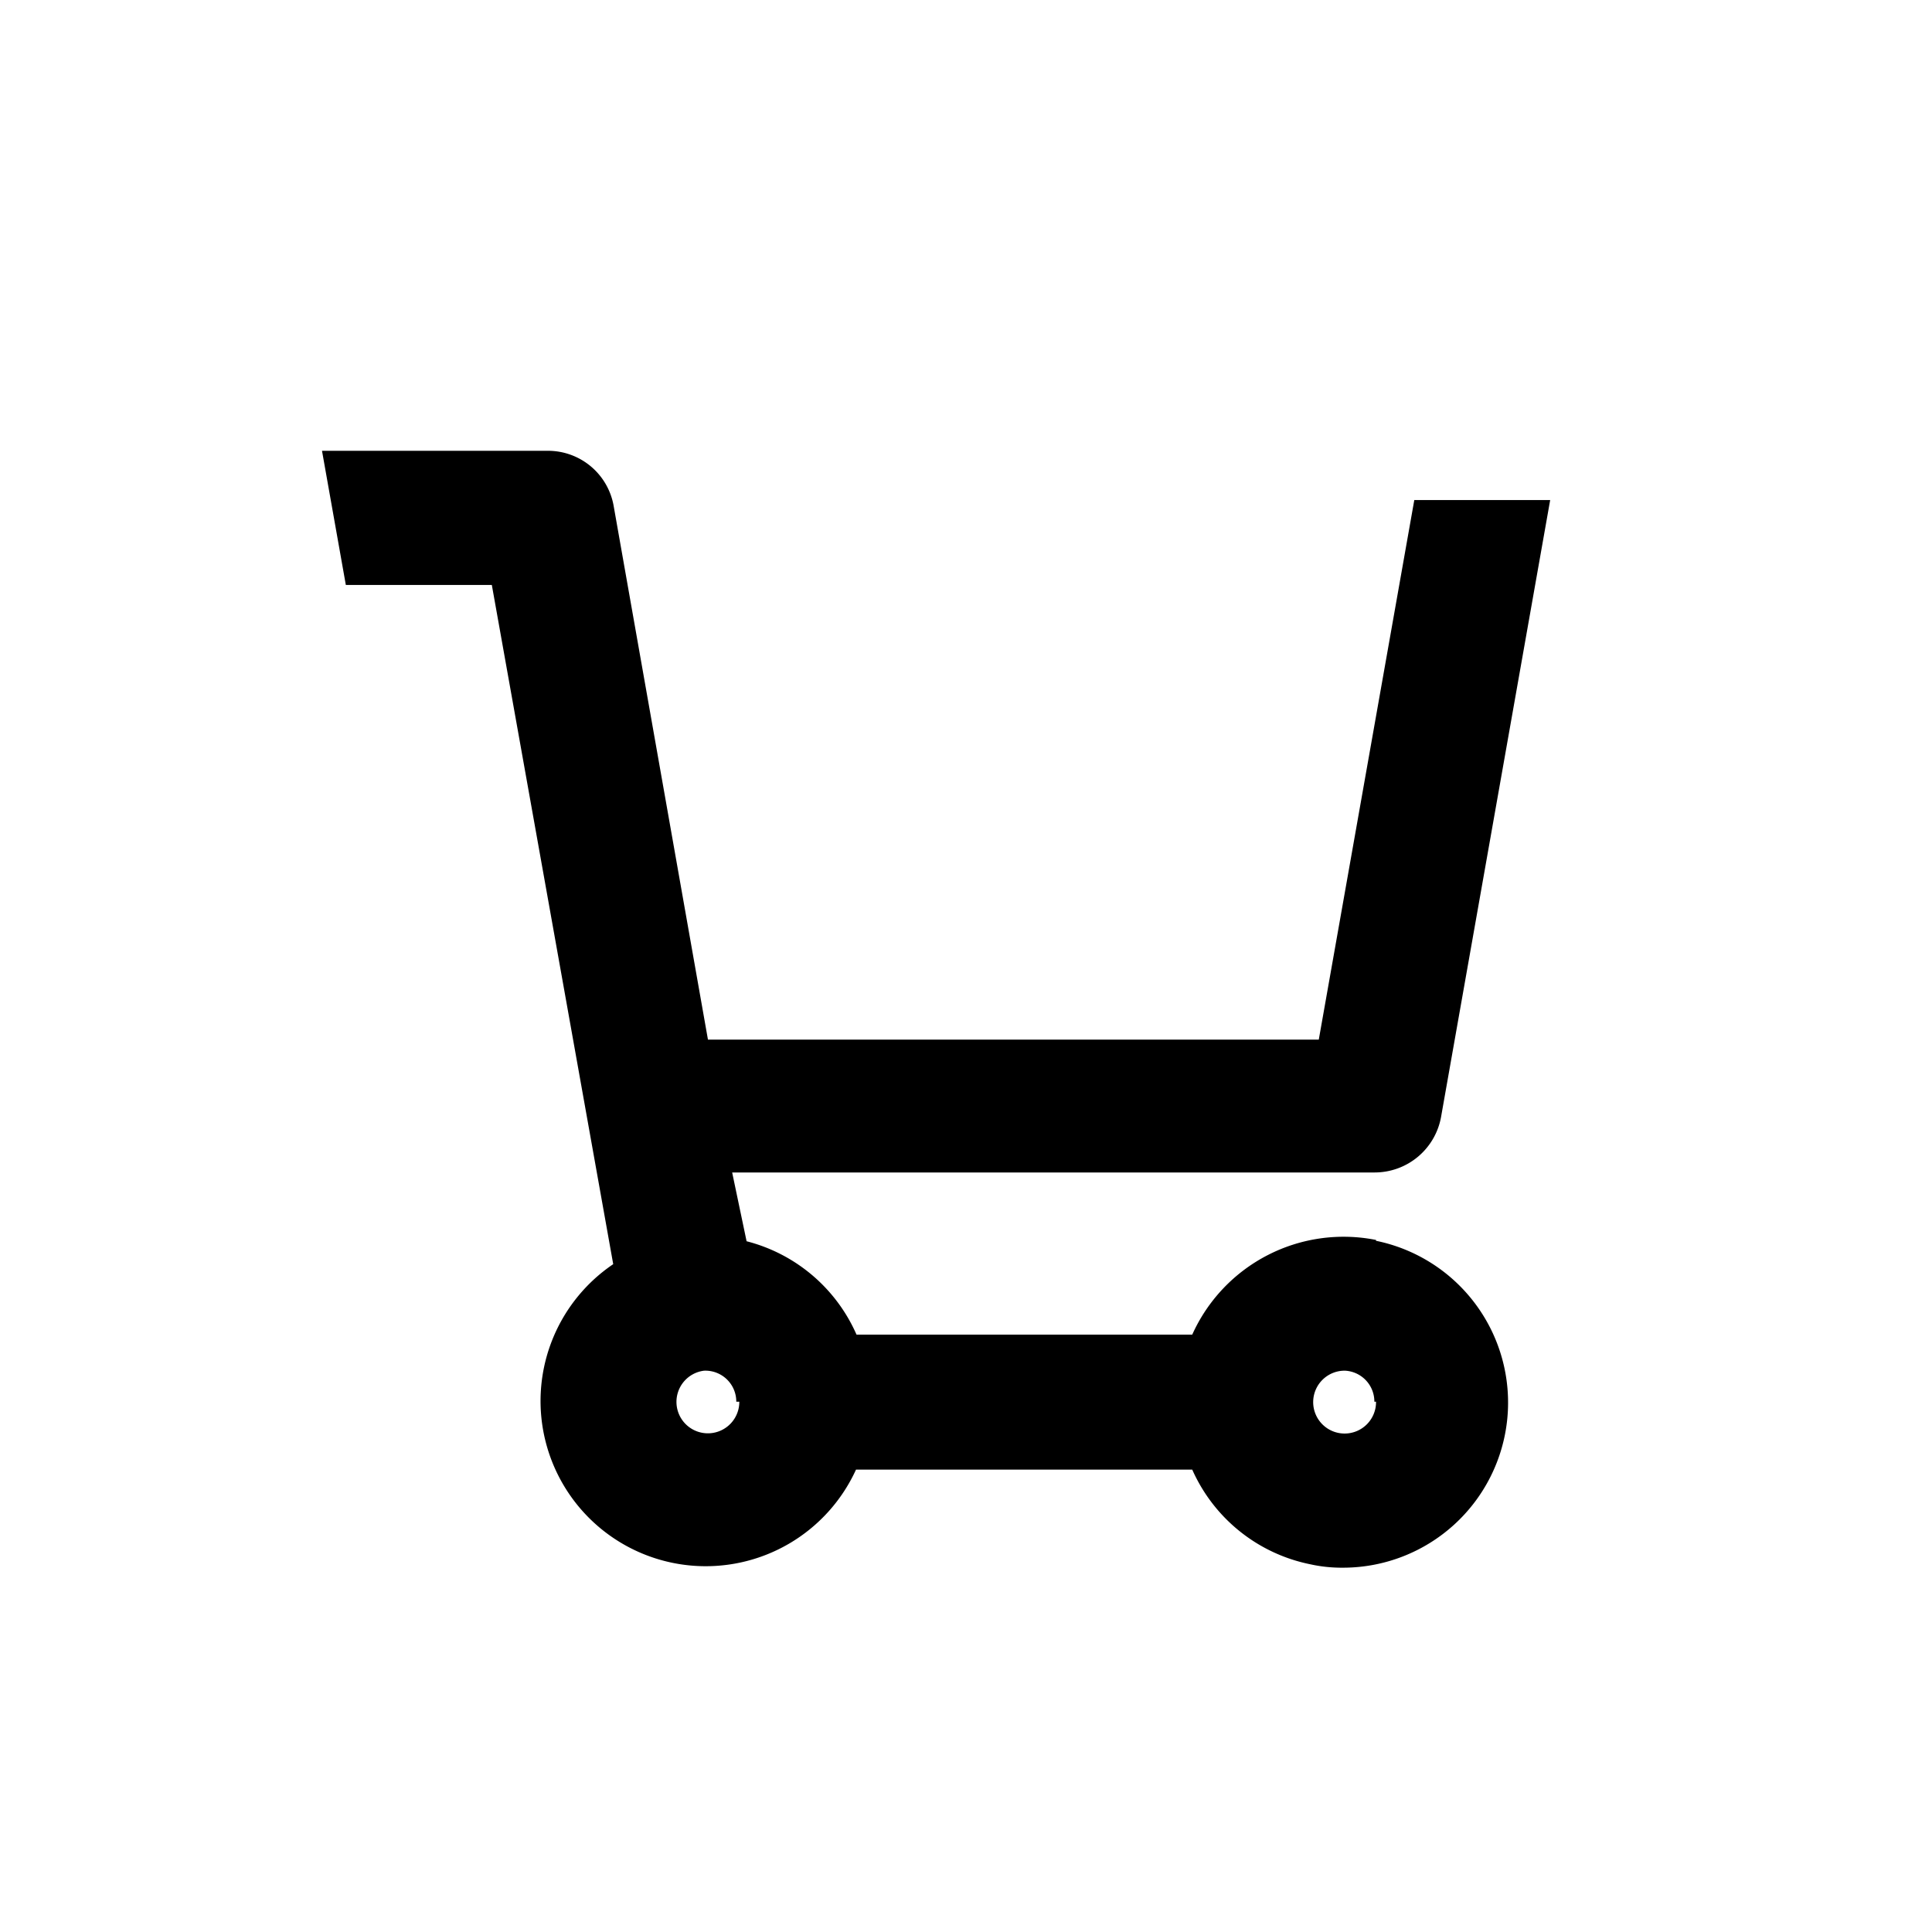
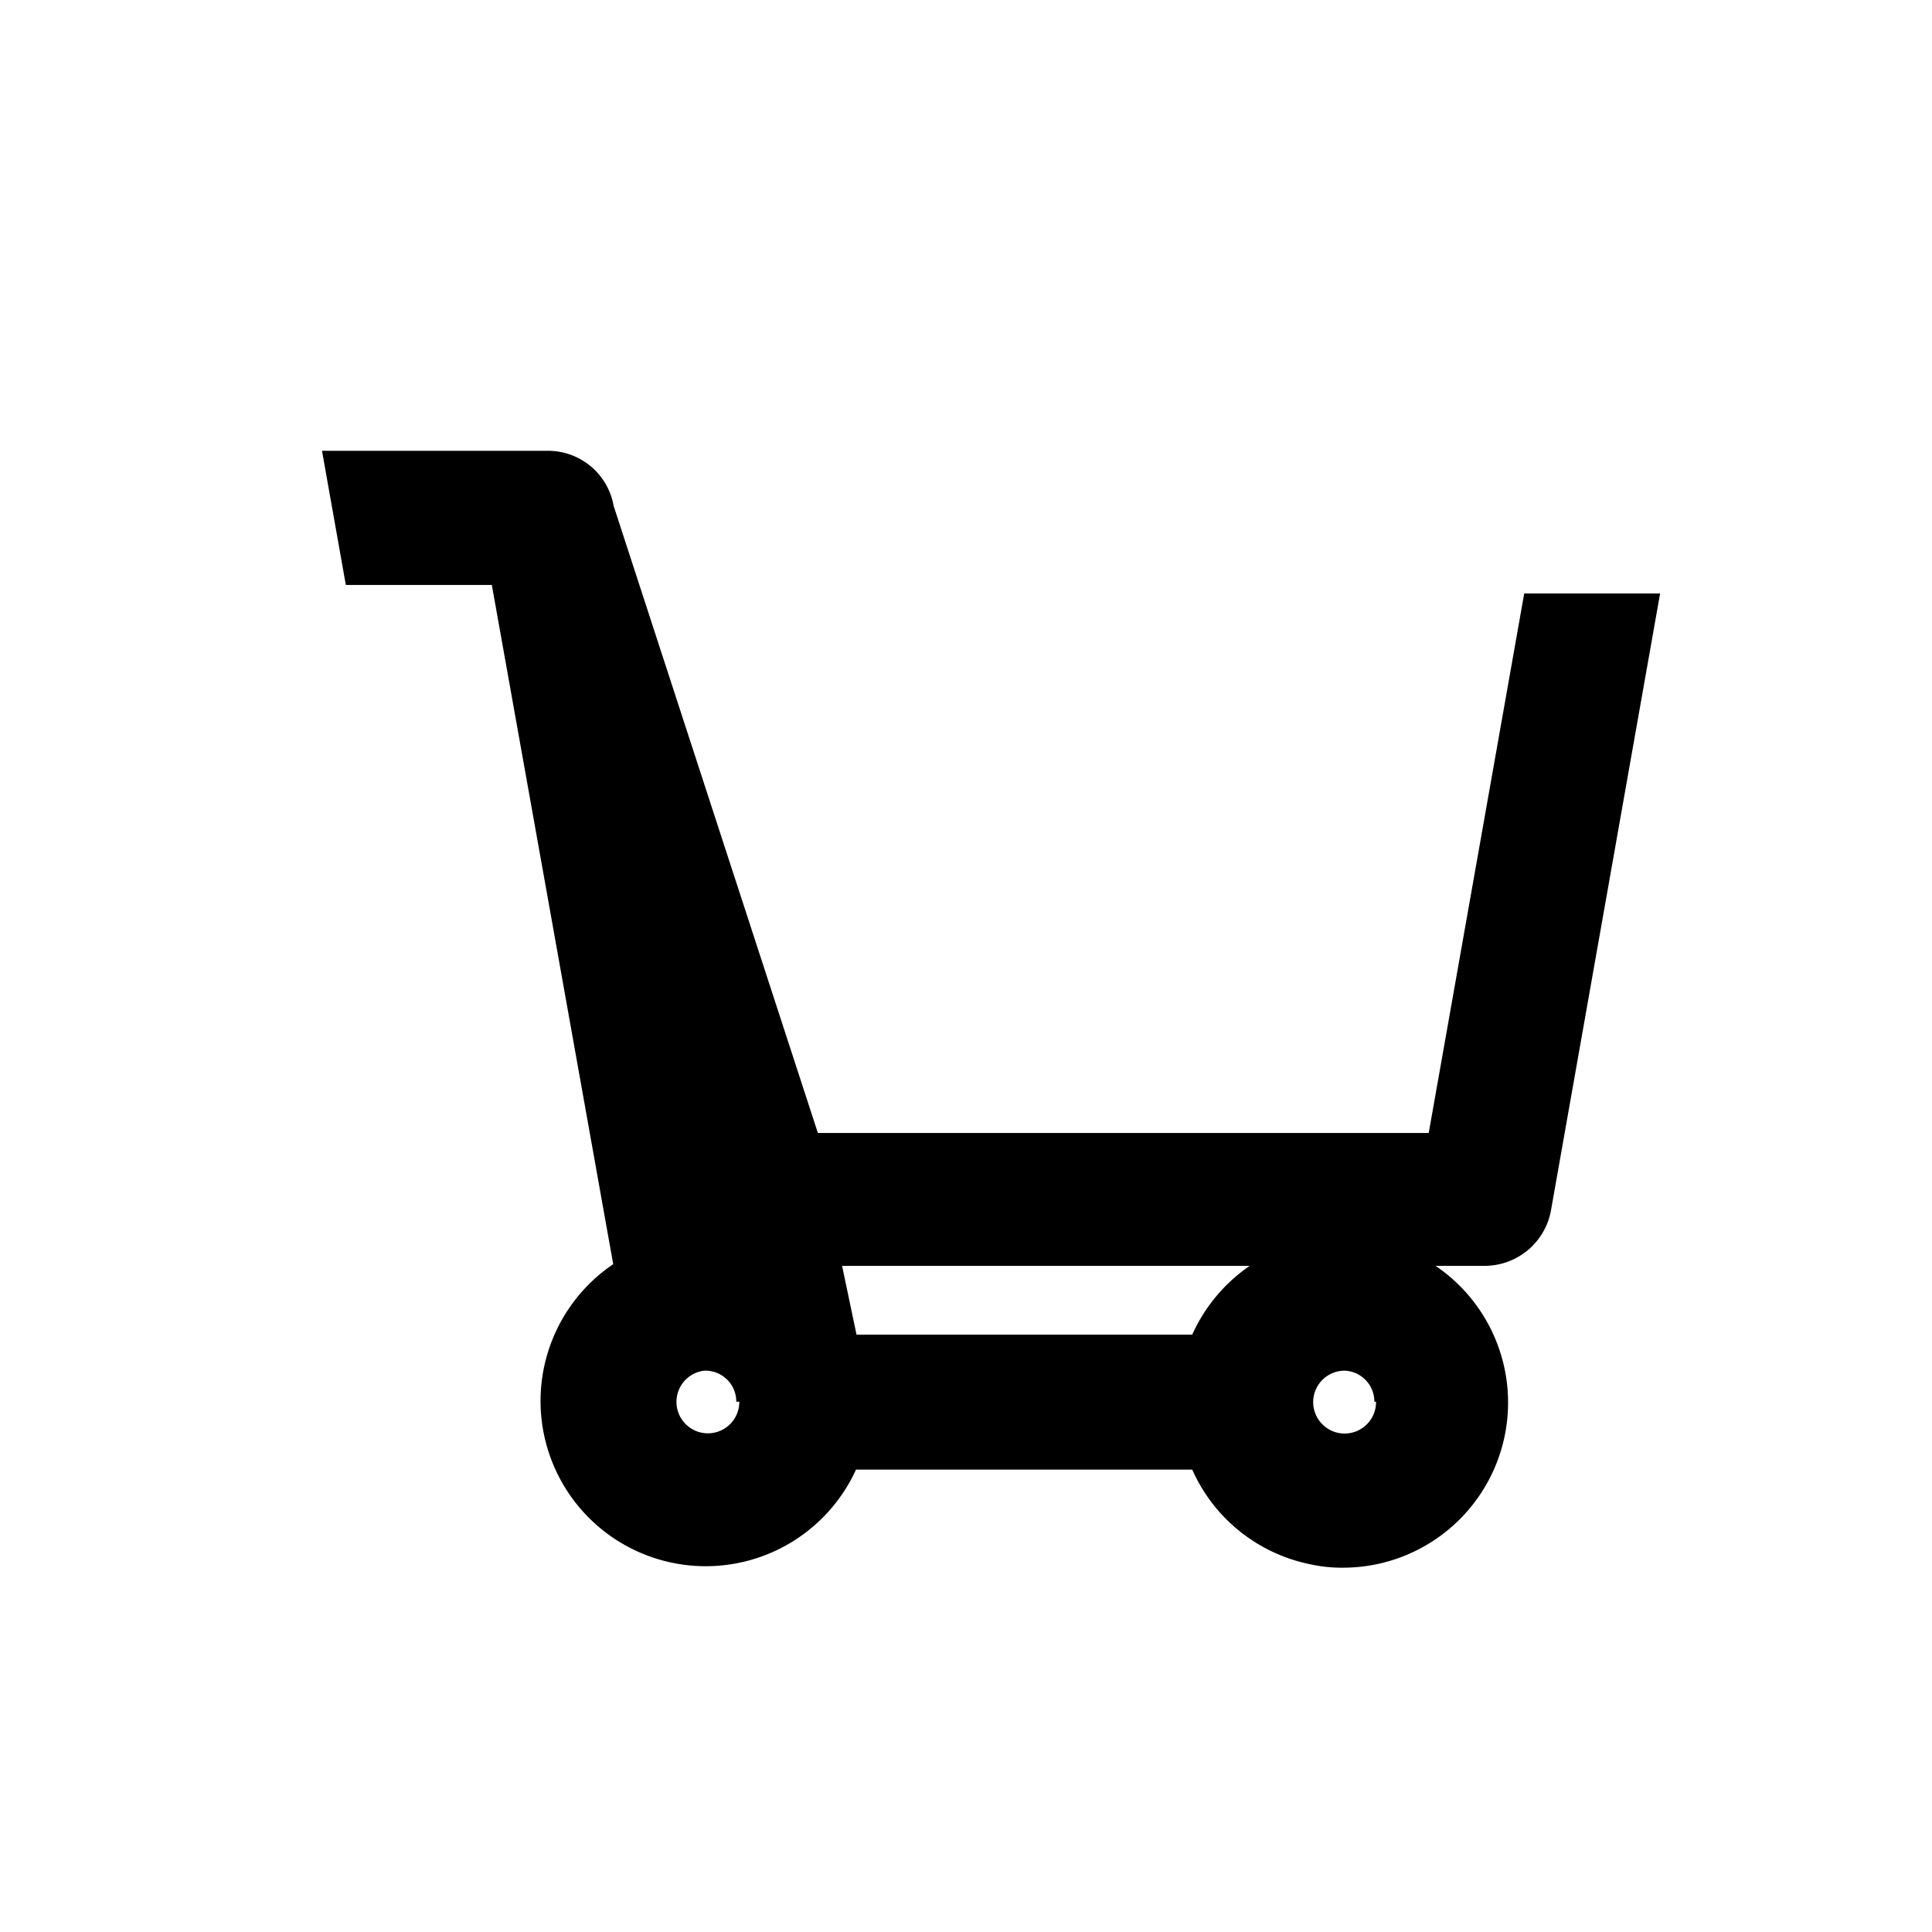
<svg xmlns="http://www.w3.org/2000/svg" width="30" height="30" viewBox="0 0 30 30" fill="none">
-   <path d="M21.367 19.254a2.577 2.577 0 00-2.854 1.47H13.3a2.558 2.558 0 00-1.707-1.45l-.224-1.068h9.98a1.048 1.048 0 001.028-.864l1.694-9.577h-2.11l-1.483 8.378h-9.485L9.529 7.857A1.035 1.035 0 008.507 7H5l.37 2.083h2.267L9.522 19.63a2.565 2.565 0 103.77 3.19h5.221a2.559 2.559 0 001.833 1.47c.17.038.345.055.52.053a2.564 2.564 0 00.501-5.076v-.013zm0 2.512a.488.488 0 11-.48-.482.48.48 0 01.454.482h.026zm-9.887 0a.488.488 0 11-.547-.482.48.48 0 01.5.482h.047z" fill="#000" />
+   <path d="M21.367 19.254a2.577 2.577 0 00-2.854 1.47H13.3l-.224-1.068h9.98a1.048 1.048 0 001.028-.864l1.694-9.577h-2.11l-1.483 8.378h-9.485L9.529 7.857A1.035 1.035 0 008.507 7H5l.37 2.083h2.267L9.522 19.63a2.565 2.565 0 103.77 3.19h5.221a2.559 2.559 0 001.833 1.47c.17.038.345.055.52.053a2.564 2.564 0 00.501-5.076v-.013zm0 2.512a.488.488 0 11-.48-.482.48.48 0 01.454.482h.026zm-9.887 0a.488.488 0 11-.547-.482.48.48 0 01.5.482h.047z" fill="#000" />
</svg>